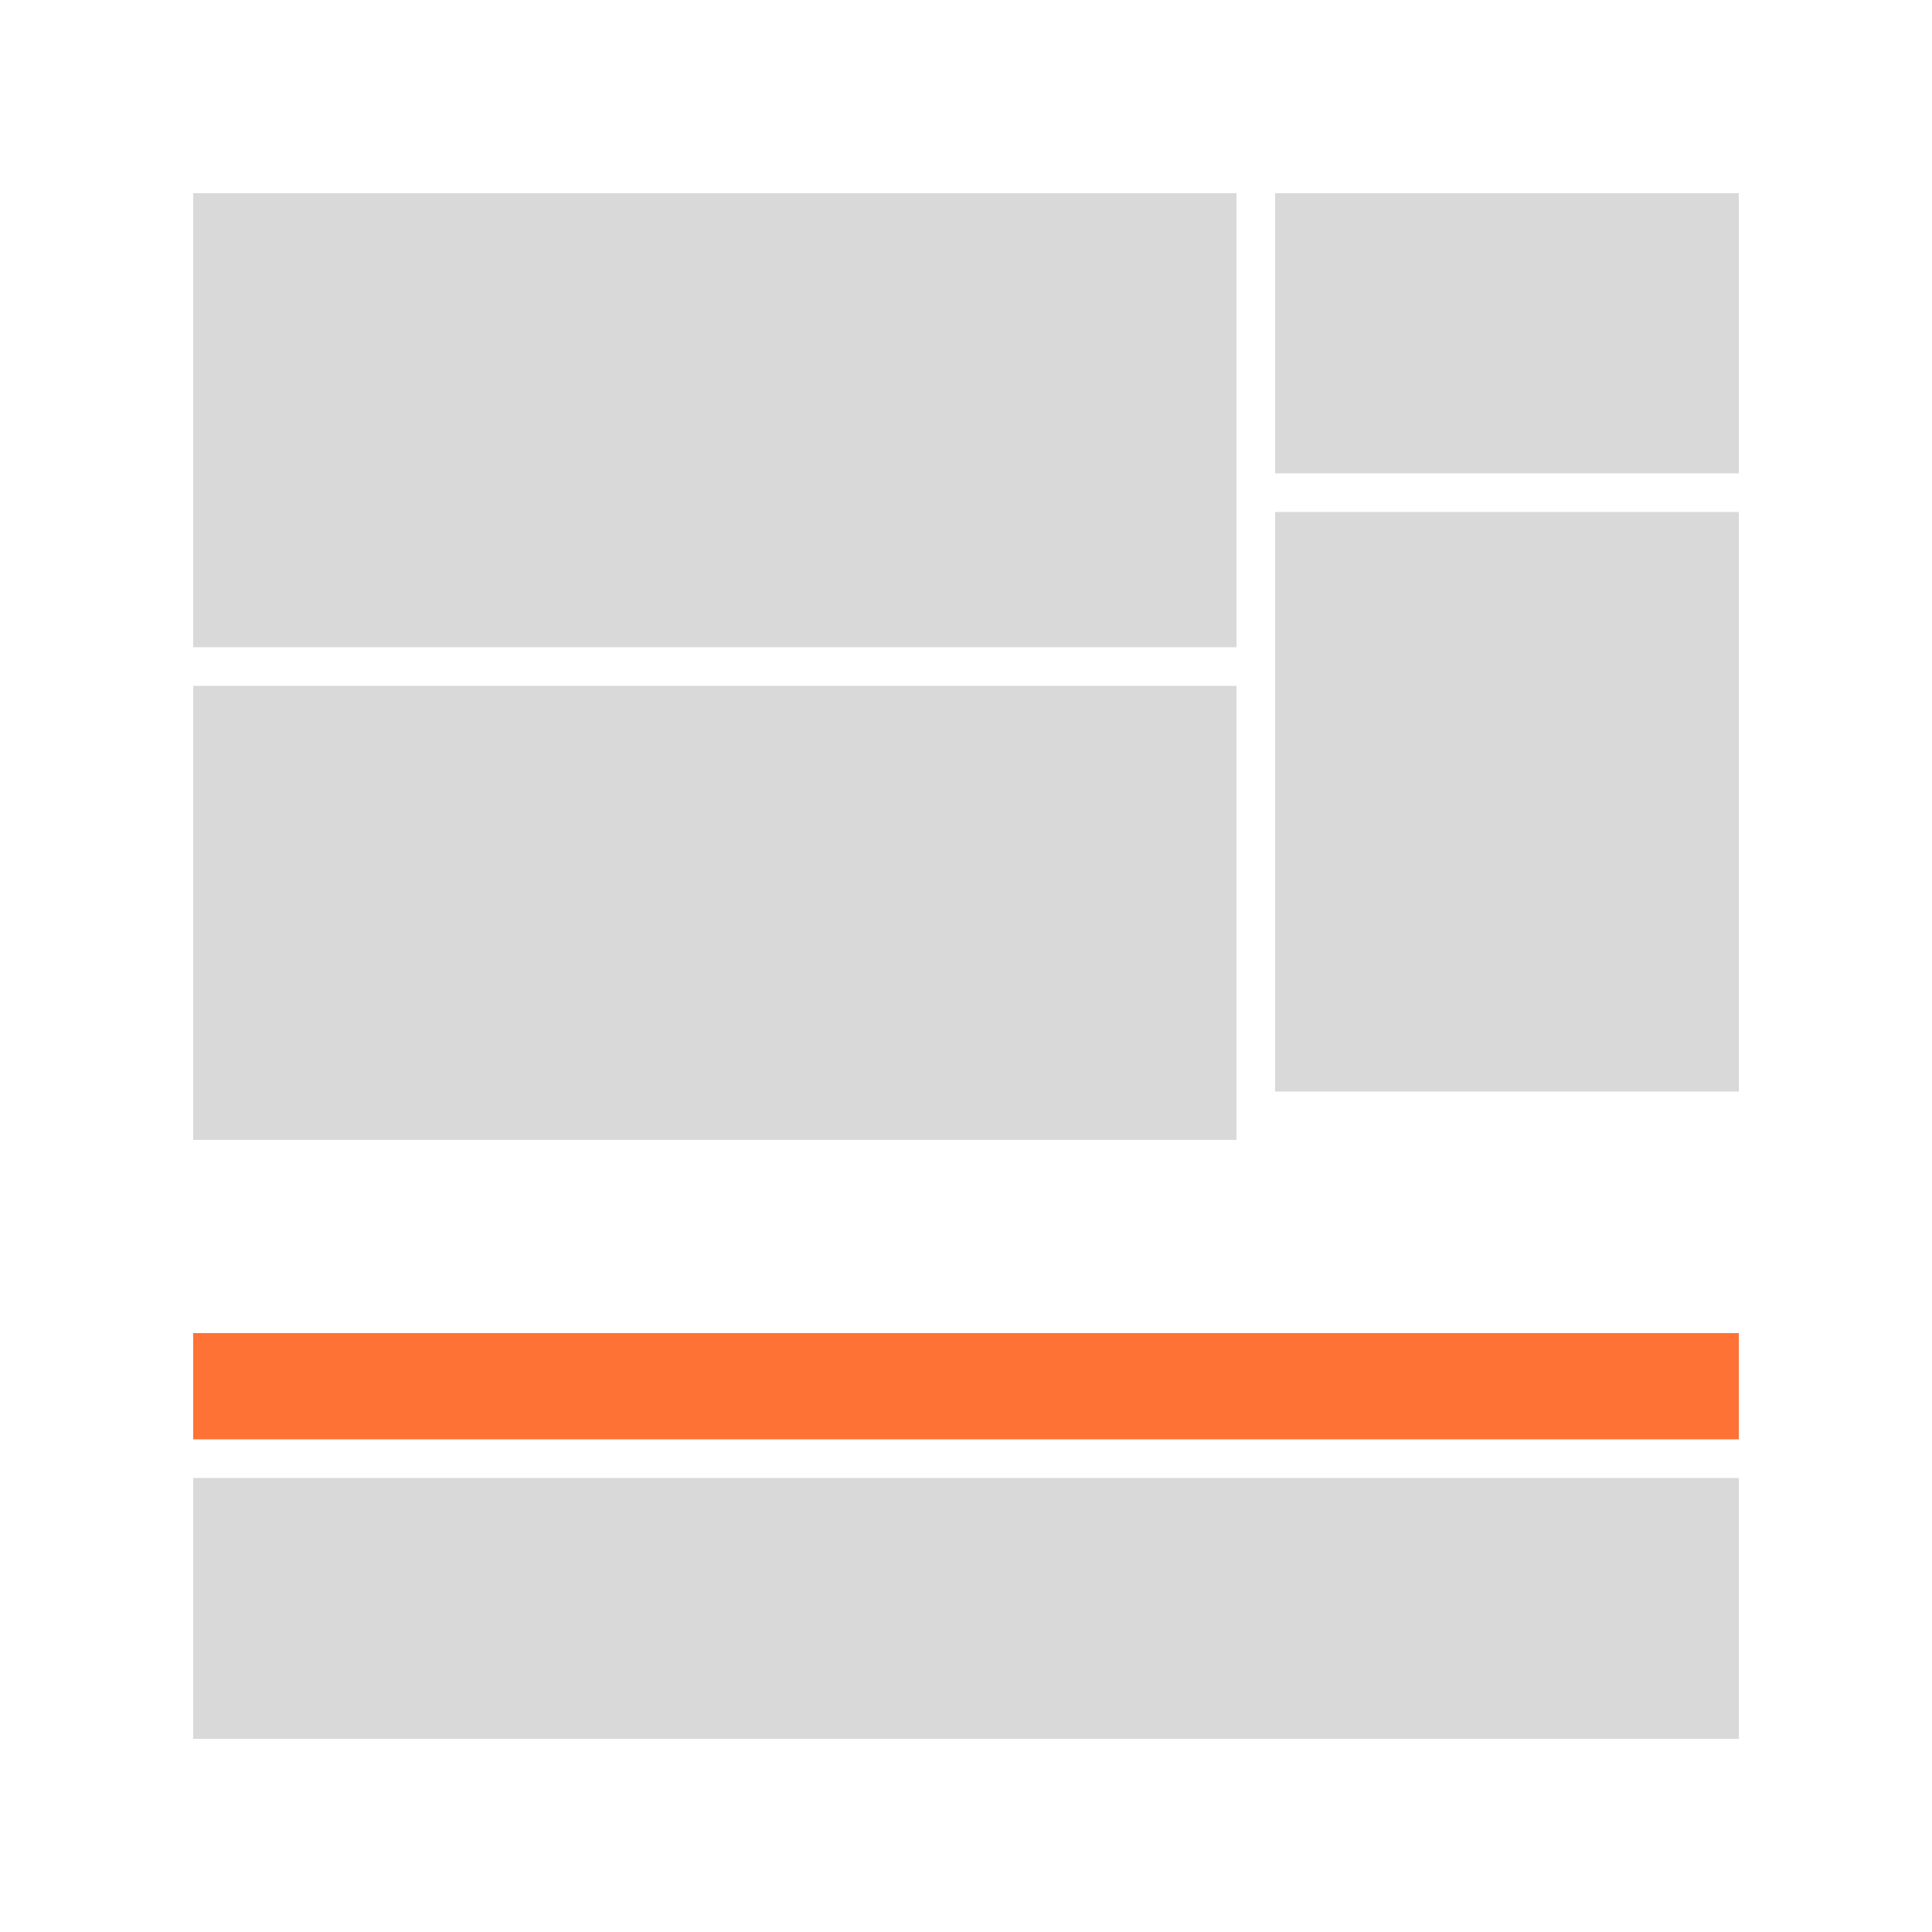
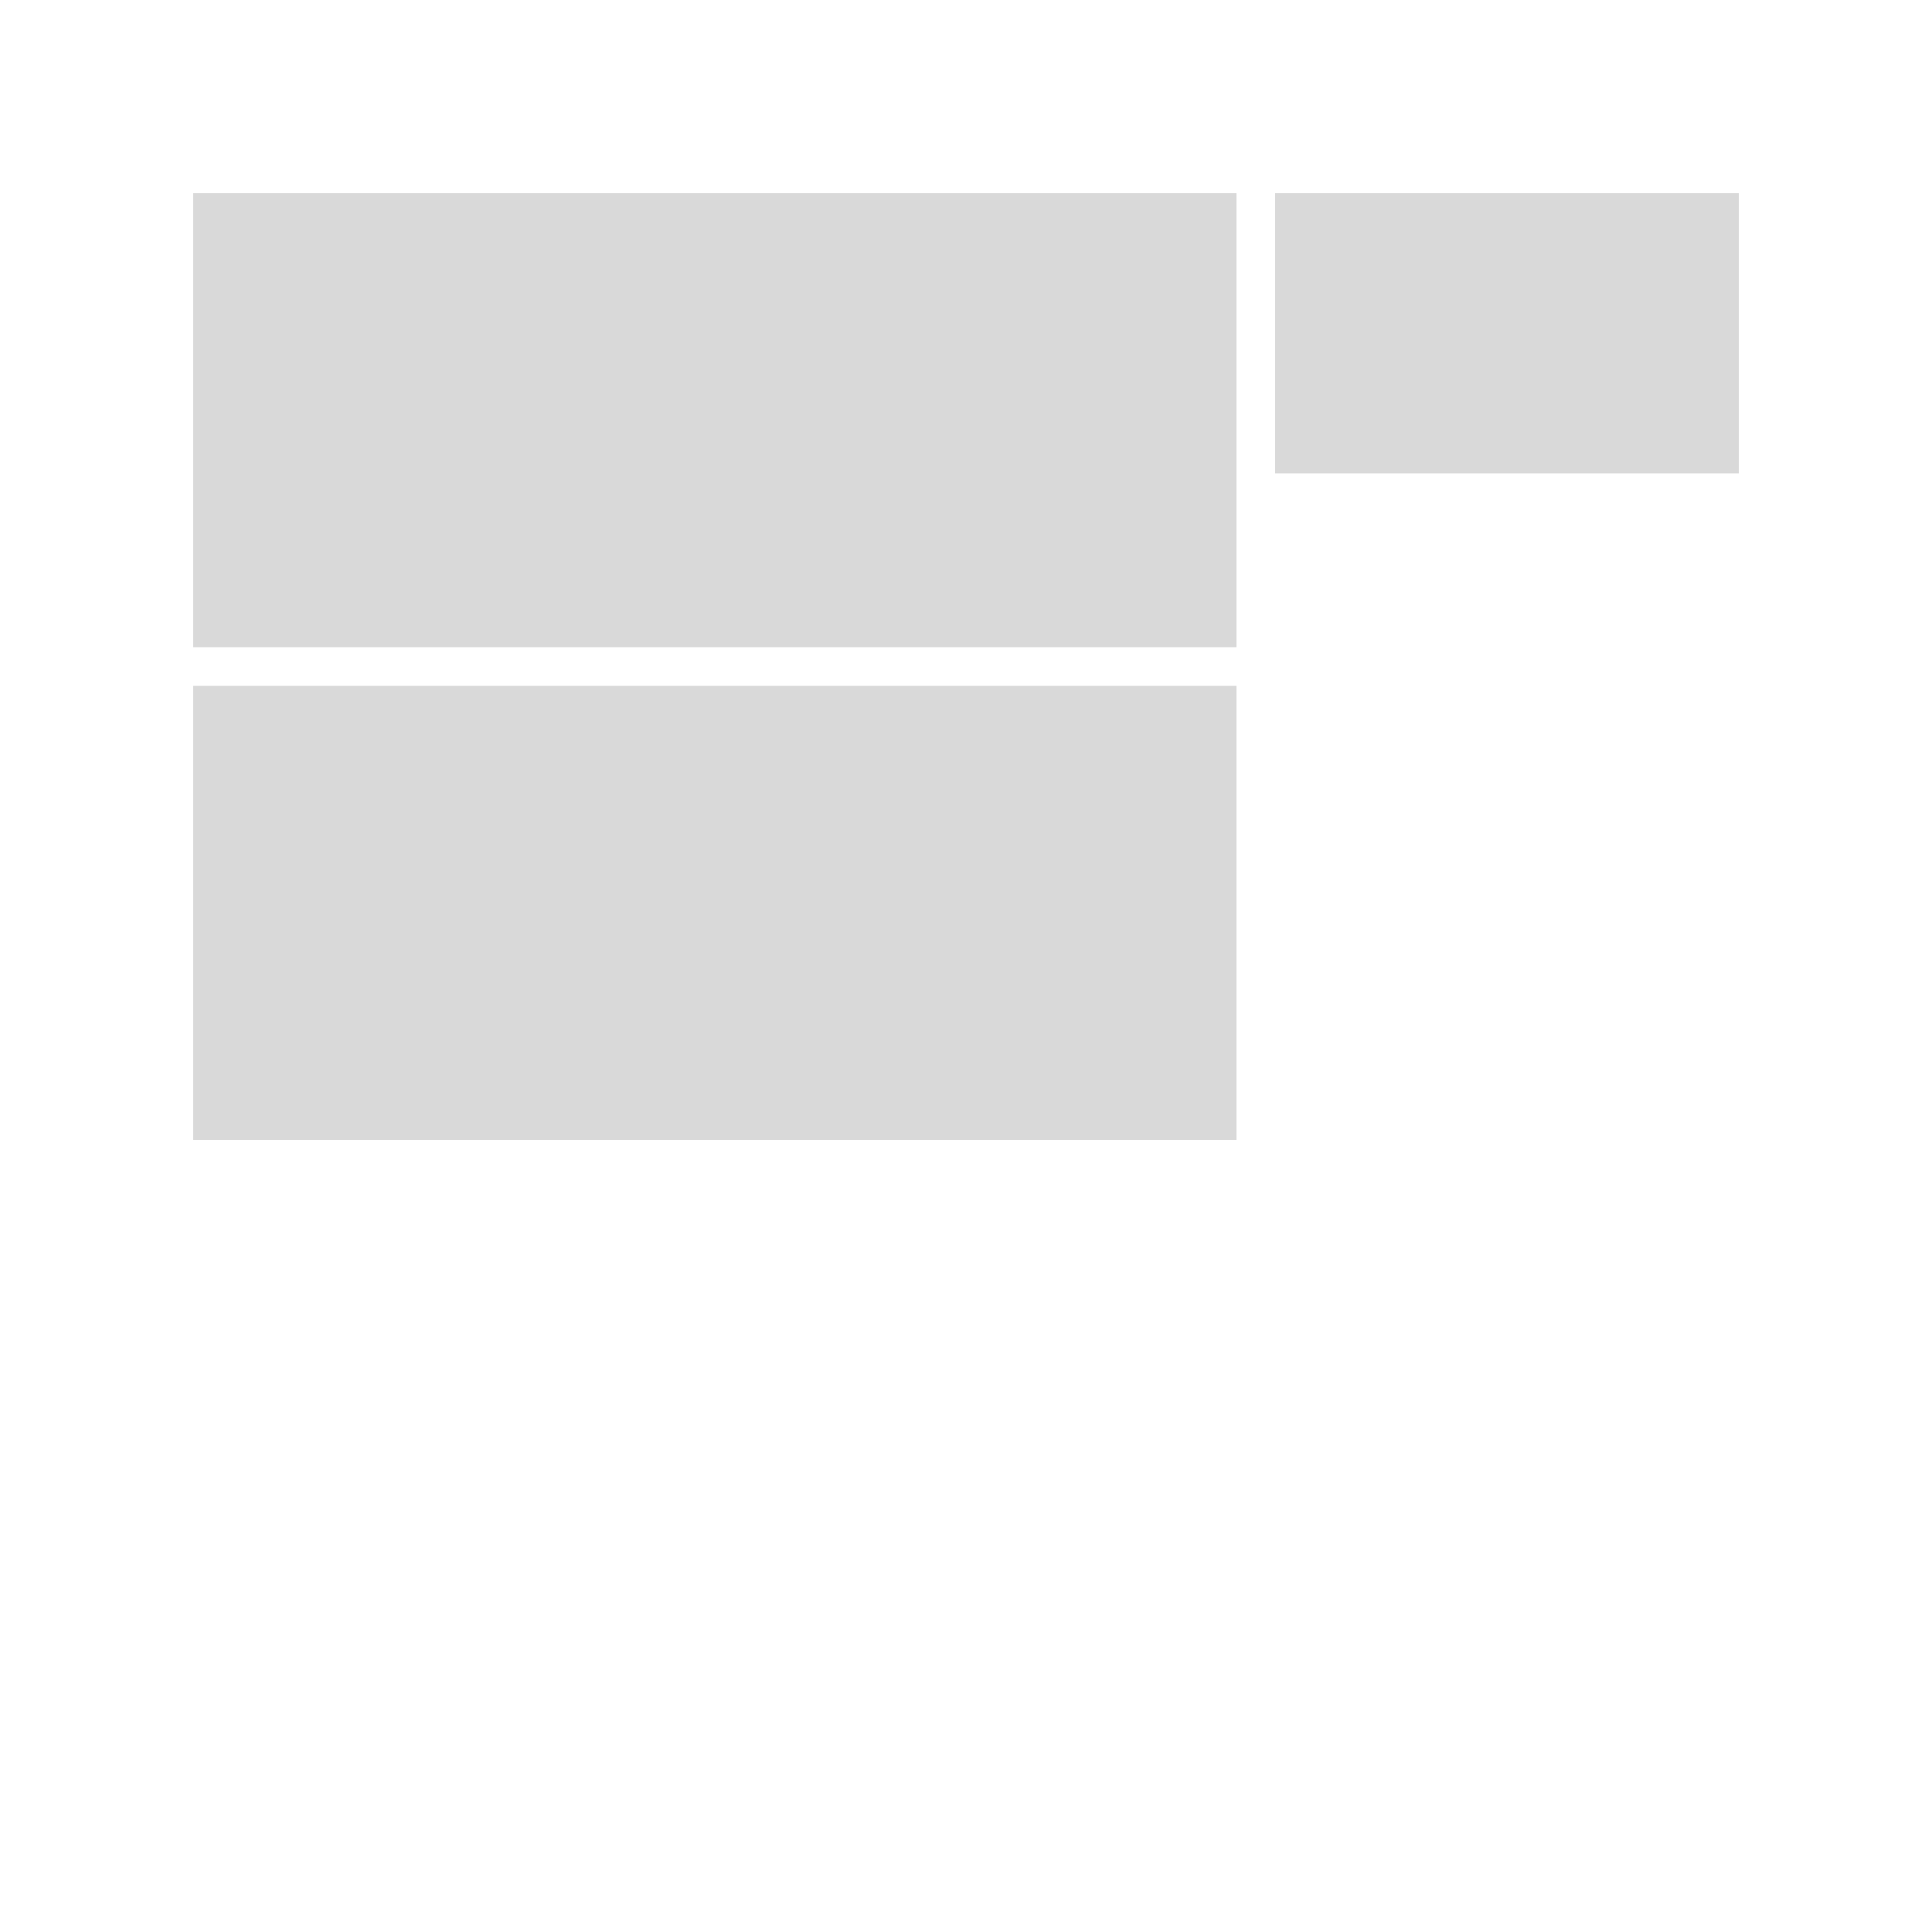
<svg xmlns="http://www.w3.org/2000/svg" width="200" height="200" viewBox="0 0 200 200" fill="none">
-   <rect x="20" y="153" width="160" height="27" fill="#D9D9D9" />
  <rect x="20" y="20" width="108" height="47" fill="#D9D9D9" />
  <rect x="20" y="71" width="108" height="47" fill="#D9D9D9" />
-   <rect x="20" y="138" width="160" height="11" fill="#FF7235" />
-   <rect x="132" y="53" width="48" height="60" fill="#D9D9D9" />
  <rect x="132" y="20" width="48" height="29" fill="#D9D9D9" />
</svg>